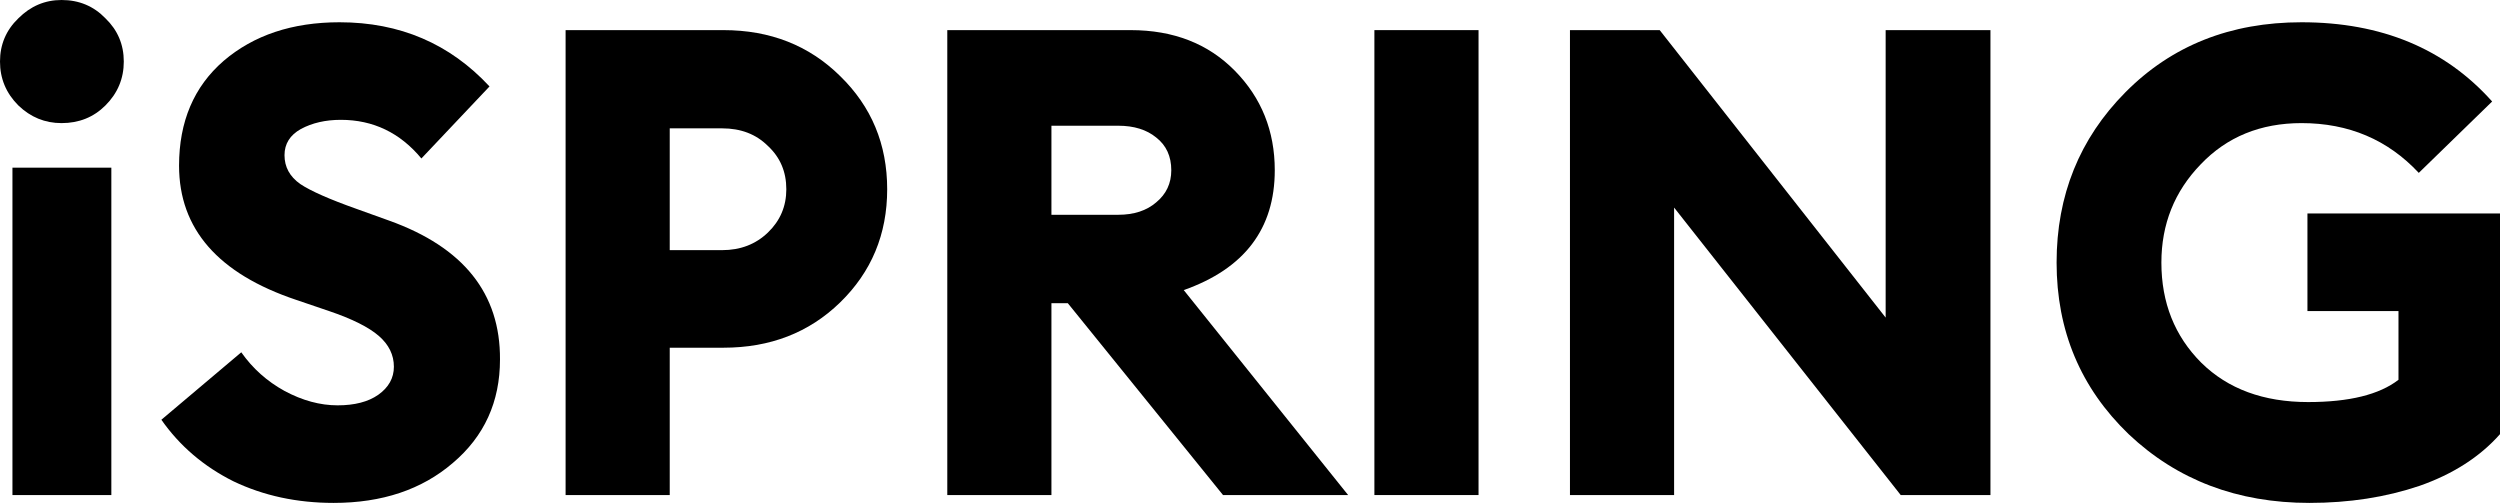
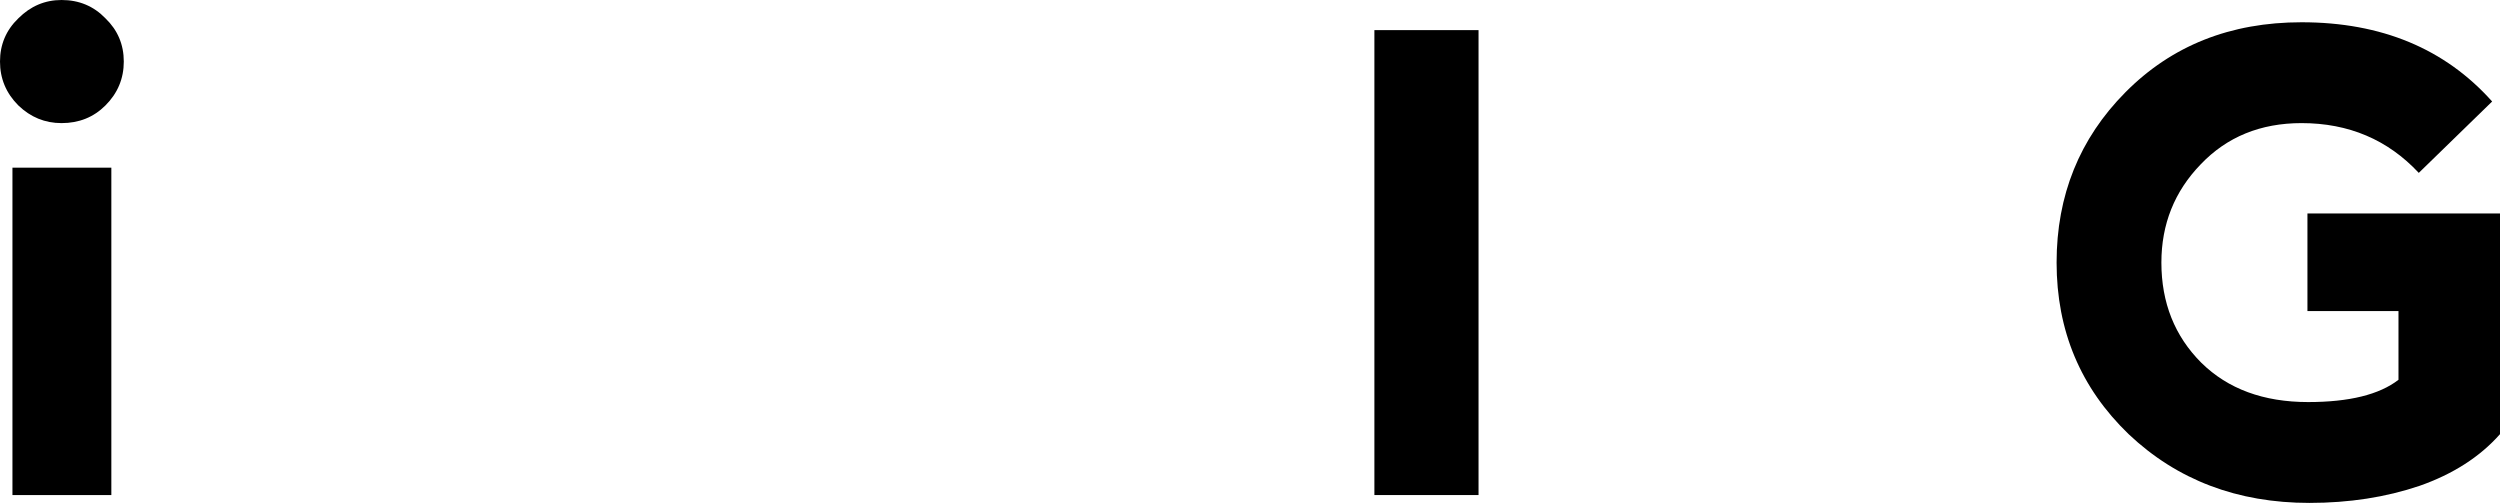
<svg xmlns="http://www.w3.org/2000/svg" width="860" height="173" viewBox="0 0 860 173" fill="none">
  <path d="M21.179 42.349C15.471 42.349 10.514 40.322 6.309 36.267C2.103 32.062 0 27.031 0 21.174C0 15.318 2.103 10.362 6.309 6.307C10.514 2.102 15.471 0 21.179 0C27.187 0 32.219 2.102 36.274 6.307C40.48 10.362 42.583 15.318 42.583 21.174C42.583 27.031 40.48 32.062 36.274 36.267C32.219 40.322 27.187 42.349 21.179 42.349ZM4.281 170.297V57.667H38.302V170.297H4.281Z" fill="black" />
-   <path d="M114.769 173C102.152 173 90.661 170.522 80.297 165.566C70.083 160.46 61.822 153.402 55.513 144.392L83.001 121.19C86.906 126.747 91.863 131.177 97.871 134.48C104.029 137.784 110.112 139.436 116.121 139.436C121.979 139.436 126.635 138.235 130.09 135.832C133.694 133.279 135.497 130.05 135.497 126.146C135.497 122.091 133.77 118.562 130.315 115.559C126.86 112.555 121.152 109.702 113.192 106.999L101.926 103.169C75.04 94.159 61.596 78.766 61.596 56.991C61.596 41.823 66.704 29.809 76.917 20.949C87.281 12.089 100.574 7.659 116.797 7.659C137.525 7.659 154.723 15.017 168.392 29.734L144.96 54.513C137.6 45.653 128.362 41.223 117.247 41.223C111.99 41.223 107.409 42.274 103.503 44.376C99.748 46.479 97.871 49.482 97.871 53.387C97.871 57.441 99.673 60.745 103.278 63.298C106.883 65.701 113.342 68.554 122.654 71.858L133.92 75.913C159.454 85.073 172.147 100.992 171.996 123.668C171.996 138.235 166.589 150.099 155.774 159.259C145.11 168.42 131.441 173 114.769 173Z" fill="black" />
-   <path d="M288.969 26.13C299.784 36.642 305.191 49.632 305.191 65.1C305.191 80.568 299.784 93.558 288.969 104.07C278.305 114.432 264.936 119.613 248.865 119.613H230.389V170.297H194.566V10.362H248.865C264.936 10.362 278.305 15.618 288.969 26.13ZM270.494 65.1C270.494 59.093 268.391 54.138 264.185 50.233C260.13 46.178 254.873 44.151 248.414 44.151H230.389V86.049H248.414C254.723 86.049 259.98 84.022 264.185 79.967C268.391 75.913 270.494 70.957 270.494 65.1Z" fill="black" />
-   <path d="M325.868 170.297V10.362H388.954C403.674 10.362 415.615 15.017 424.777 24.328C433.94 33.639 438.521 45.052 438.521 58.568C438.521 78.691 428.082 92.432 407.204 99.79L463.755 170.297H420.722L367.324 104.296H361.692V170.297H325.868ZM361.692 73.885H384.673C390.08 73.885 394.436 72.459 397.741 69.606C401.195 66.752 402.923 63.073 402.923 58.568C402.923 53.762 401.195 50.008 397.741 47.305C394.436 44.602 390.08 43.25 384.673 43.25H361.692V73.885Z" fill="black" />
  <path d="M472.792 170.297V10.362H508.616V170.297H472.792Z" fill="black" />
-   <path d="M684.714 170.297H653.847L575.891 71.408V170.297H540.067V10.362H570.934L648.665 109.251V10.362H684.714V170.297Z" fill="black" />
  <path d="M794.436 173C769.652 173 748.924 165.116 732.251 149.348C715.729 133.429 707.468 113.757 707.468 90.329C707.468 67.203 715.354 47.68 731.125 31.762C747.047 15.693 767.249 7.659 791.732 7.659C819.22 7.659 841.074 16.744 857.296 34.915L832.062 59.469C821.398 48.056 807.954 42.349 791.732 42.349C777.613 42.349 766.047 47.079 757.035 56.54C748.023 65.851 743.517 77.114 743.517 90.329C743.517 104.145 748.098 115.634 757.26 124.794C766.423 133.805 778.665 138.31 793.985 138.31C808.105 138.31 818.469 135.757 825.078 130.651V106.999H793.76V73.435H860V149.348C853.091 157.157 843.853 163.089 832.287 167.143C820.722 171.048 808.105 173 794.436 173Z" fill="black" />
</svg>